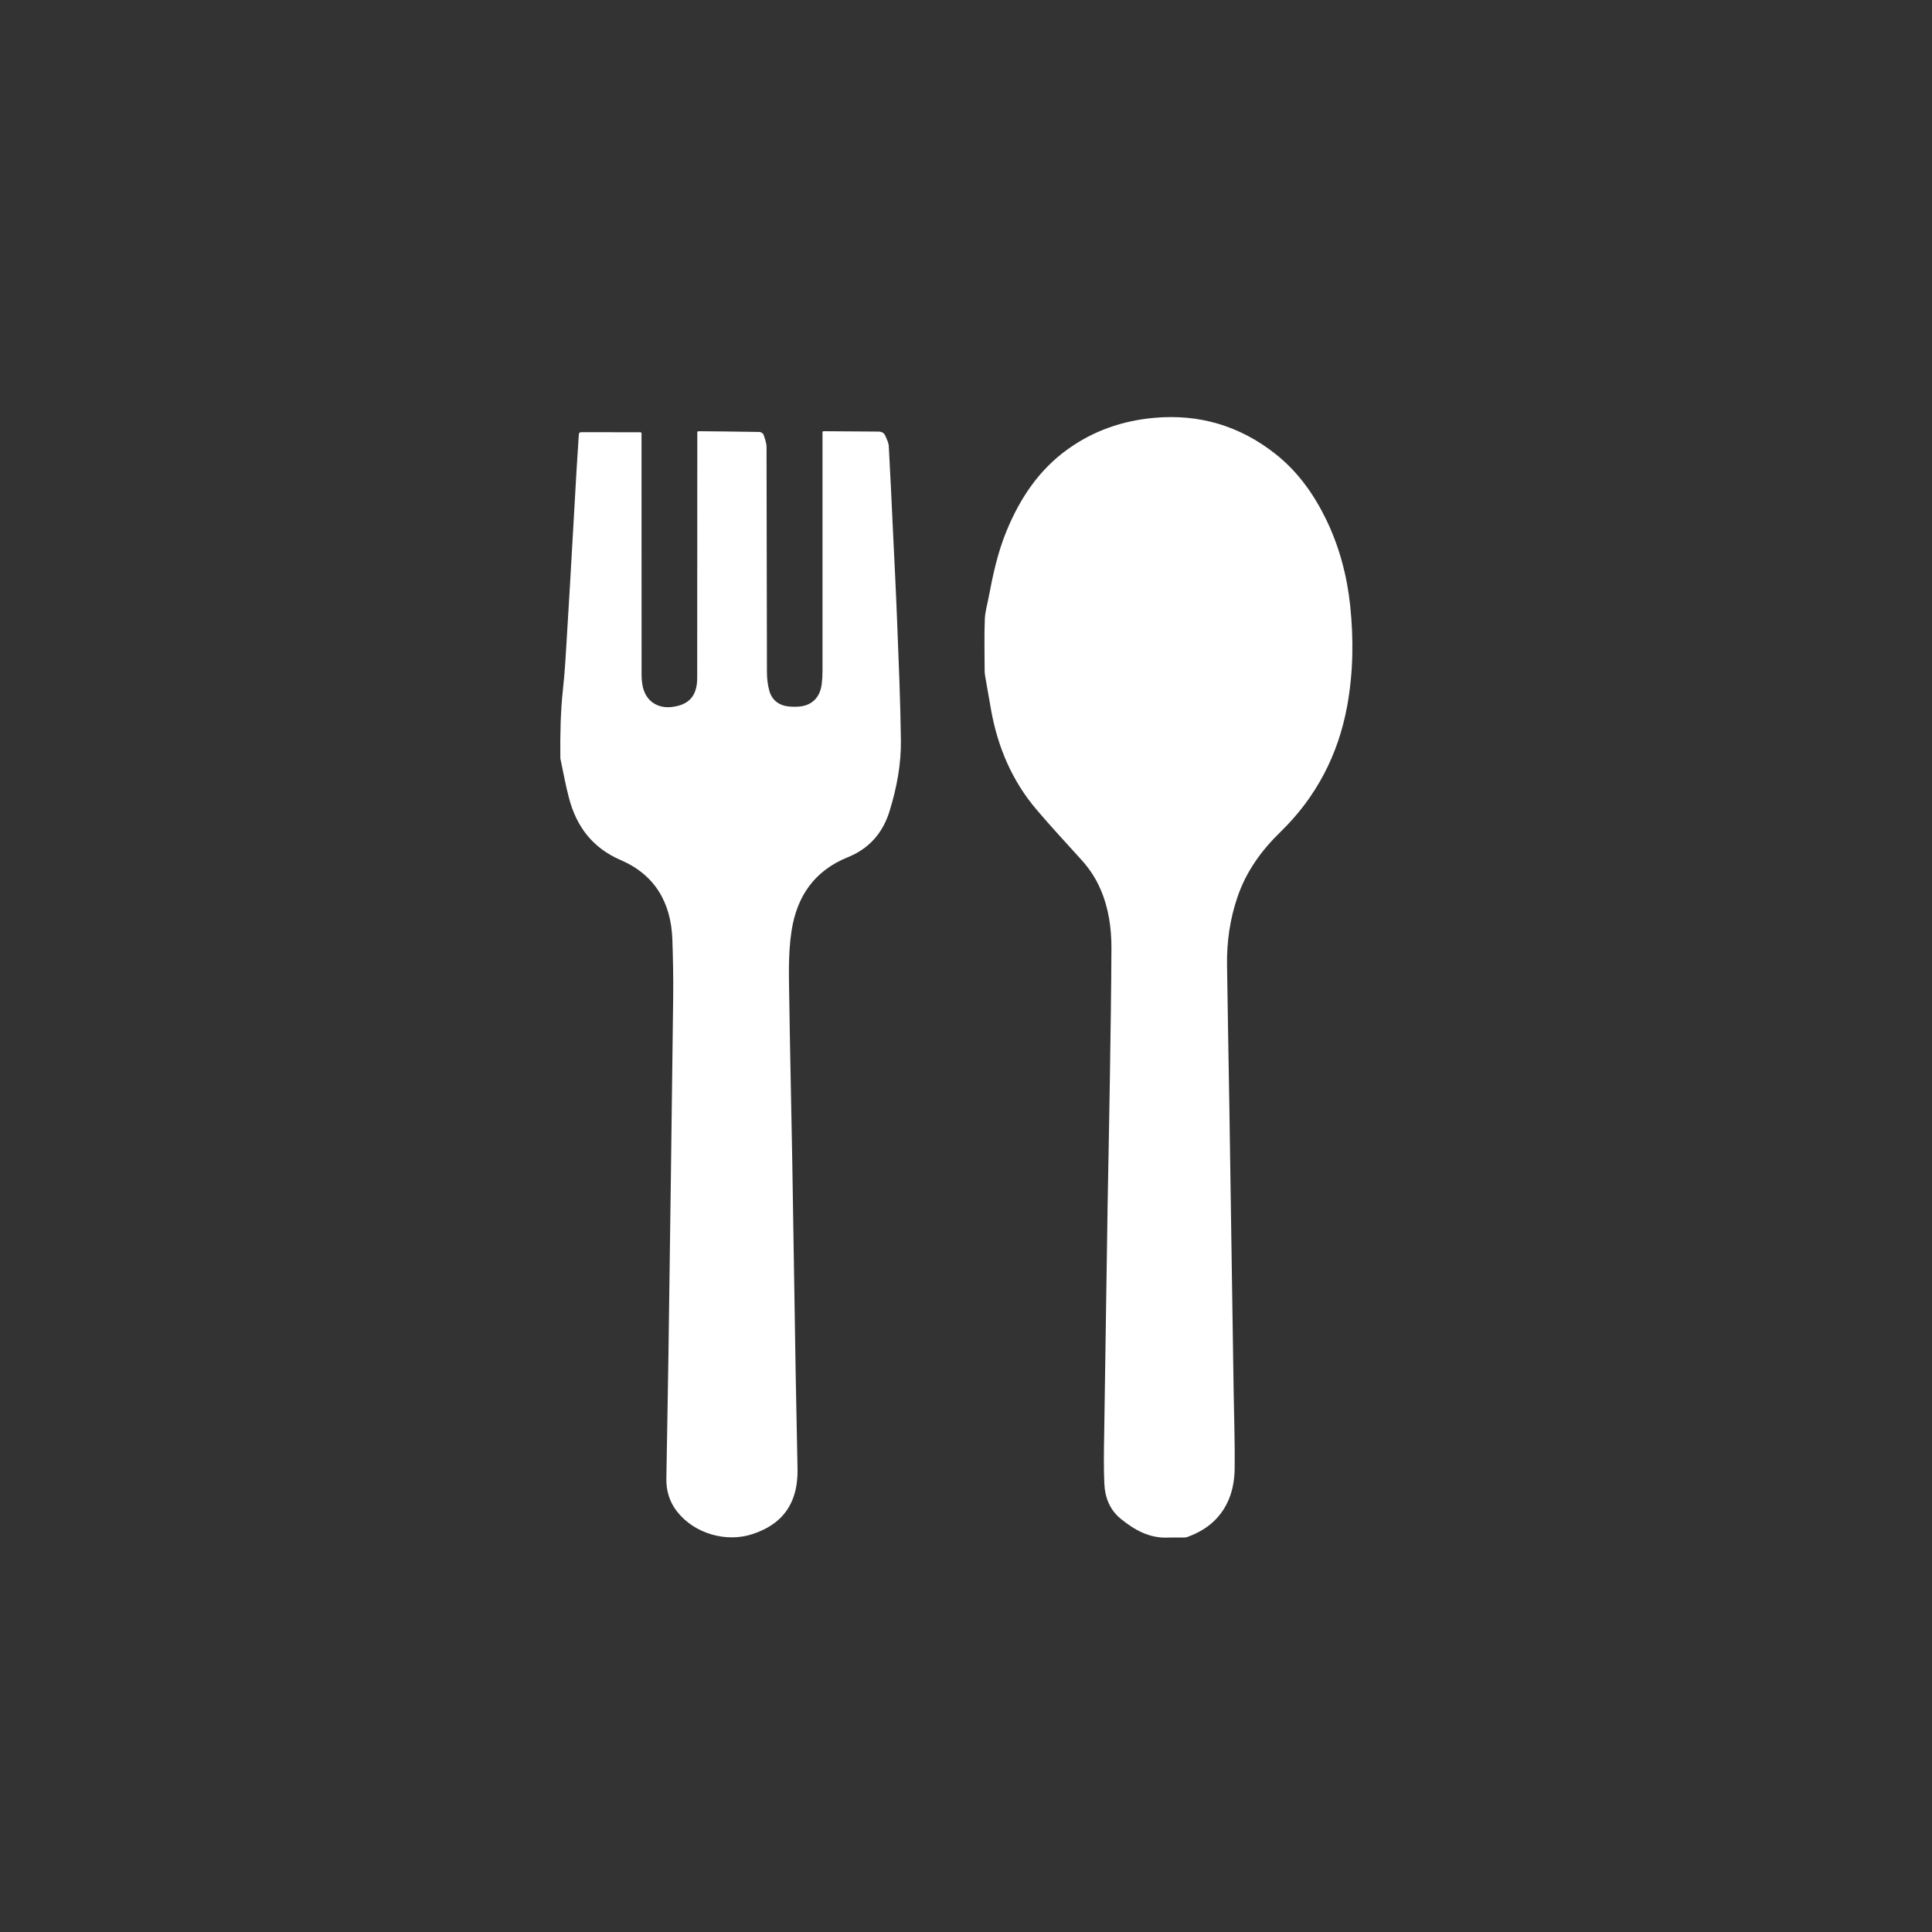
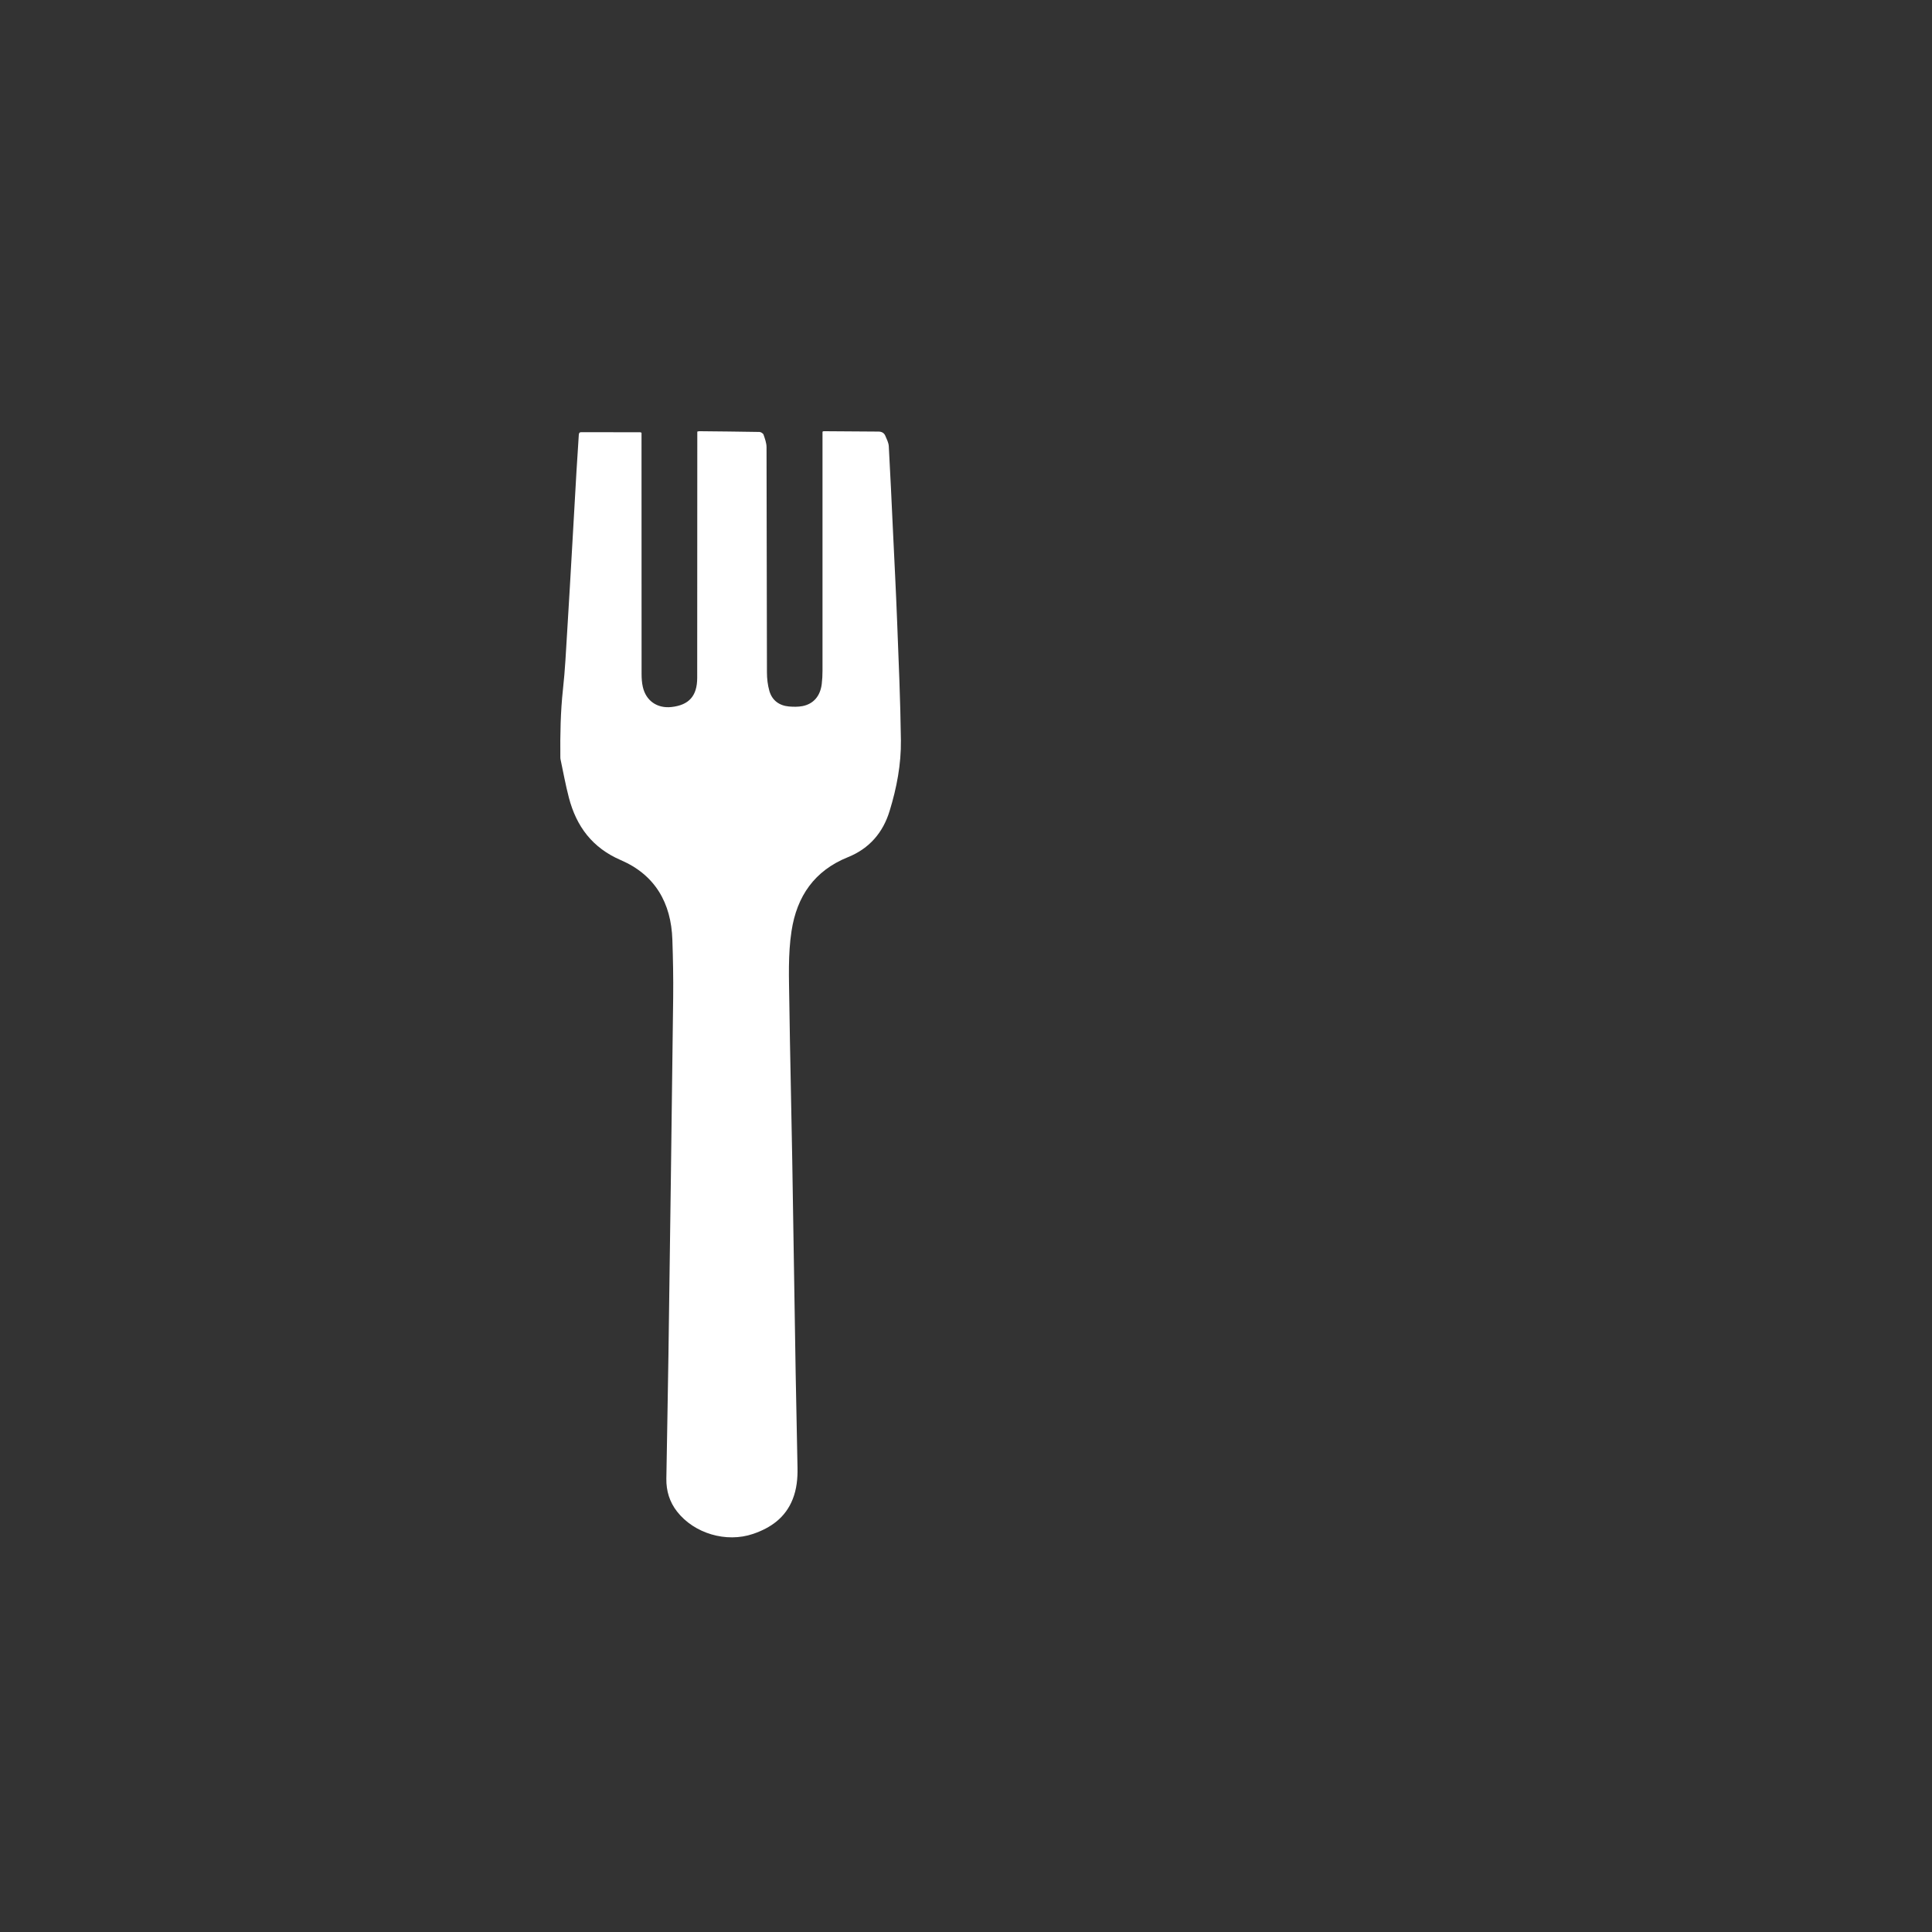
<svg xmlns="http://www.w3.org/2000/svg" width="62" height="62" viewBox="0 0 62 62" fill="none">
  <rect x="0" y="0" width="62" height="62" fill="#333333" stroke="none" />
-   <path d="M35.544 38.713C35.568 37.353 35.596 35.991 35.617 34.631C35.637 33.232 35.662 31.834 35.667 30.436C35.67 29.784 35.579 29.141 35.316 28.535C35.169 28.194 34.969 27.888 34.72 27.611C34.231 27.067 33.73 26.533 33.256 25.973C32.475 25.05 32.017 23.971 31.805 22.784C31.741 22.423 31.677 22.06 31.615 21.699C31.604 21.638 31.598 21.576 31.598 21.514C31.598 20.971 31.582 20.428 31.603 19.887C31.611 19.638 31.686 19.391 31.732 19.144C31.867 18.425 32.023 17.713 32.304 17.032C32.734 15.993 33.336 15.082 34.264 14.417C35.093 13.82 36.024 13.501 37.037 13.409C38.481 13.279 39.779 13.663 40.92 14.559C41.644 15.127 42.162 15.857 42.561 16.677C42.984 17.554 43.228 18.479 43.33 19.443C43.442 20.523 43.427 21.598 43.23 22.668C42.94 24.236 42.234 25.586 41.092 26.697C40.477 27.295 39.99 27.969 39.712 28.787C39.47 29.494 39.366 30.225 39.377 30.97C39.396 32.475 39.428 33.981 39.451 35.488C39.498 38.537 39.542 41.586 39.589 44.635C39.601 45.463 39.632 46.289 39.622 47.117C39.615 47.715 39.461 48.278 39.036 48.735C38.777 49.013 38.456 49.196 38.101 49.324C38.06 49.34 38.013 49.341 37.968 49.341C37.802 49.343 37.637 49.336 37.472 49.343C36.878 49.367 36.398 49.092 35.961 48.736C35.617 48.455 35.459 48.055 35.44 47.621C35.416 47.098 35.425 46.572 35.434 46.047C35.468 43.655 35.506 41.264 35.542 38.872C35.542 38.819 35.542 38.765 35.542 38.712C35.544 38.712 35.546 38.712 35.547 38.712L35.544 38.713Z" fill="white" />
  <path d="M20.587 13.89C20.587 13.941 20.587 13.992 20.587 14.04C20.587 16.569 20.587 19.097 20.589 21.626C20.589 21.766 20.598 21.91 20.629 22.044C20.731 22.492 21.092 22.739 21.548 22.689C22.11 22.627 22.372 22.335 22.374 21.757C22.377 19.175 22.376 16.593 22.377 14.011C22.377 13.959 22.377 13.905 22.377 13.85C22.407 13.845 22.422 13.838 22.438 13.838C23.082 13.845 23.729 13.85 24.373 13.862C24.418 13.862 24.489 13.909 24.503 13.948C24.548 14.08 24.599 14.218 24.599 14.353C24.606 16.761 24.605 19.17 24.612 21.578C24.612 21.778 24.636 21.984 24.691 22.176C24.779 22.478 25.007 22.644 25.32 22.672C25.463 22.684 25.612 22.686 25.752 22.66C26.108 22.59 26.324 22.336 26.371 21.948C26.388 21.808 26.395 21.668 26.395 21.527C26.395 19.02 26.395 16.512 26.395 14.004C26.395 13.954 26.395 13.905 26.395 13.855C26.409 13.848 26.419 13.838 26.429 13.838C27.017 13.841 27.604 13.848 28.192 13.85C28.297 13.85 28.372 13.895 28.41 13.983C28.456 14.092 28.515 14.204 28.522 14.318C28.572 15.215 28.613 16.111 28.655 17.008C28.702 17.995 28.753 18.983 28.791 19.97C28.84 21.23 28.895 22.492 28.911 23.754C28.921 24.525 28.776 25.285 28.549 26.023C28.337 26.72 27.898 27.231 27.21 27.508C26.139 27.94 25.572 28.759 25.401 29.878C25.285 30.635 25.32 31.397 25.33 32.157C25.353 33.846 25.396 35.533 25.424 37.222C25.463 39.51 25.496 41.797 25.534 44.085C25.552 45.091 25.574 46.095 25.593 47.101C25.6 47.447 25.567 47.788 25.438 48.112C25.204 48.702 24.739 49.03 24.166 49.225C23.305 49.518 22.276 49.21 21.728 48.508C21.486 48.199 21.379 47.843 21.384 47.457C21.403 46.133 21.434 44.809 21.451 43.485C21.505 39.659 21.557 35.832 21.603 32.004C21.61 31.386 21.598 30.771 21.577 30.154C21.538 28.975 21.021 28.076 19.924 27.603C19.01 27.209 18.498 26.523 18.256 25.598C18.149 25.187 18.073 24.768 17.985 24.352C17.982 24.336 17.982 24.319 17.982 24.302C17.975 23.574 17.987 22.846 18.066 22.12C18.134 21.509 18.163 20.891 18.201 20.276C18.26 19.334 18.313 18.394 18.367 17.452C18.412 16.676 18.455 15.9 18.5 15.122C18.523 14.733 18.552 14.346 18.574 13.959C18.578 13.896 18.595 13.867 18.661 13.869C19.29 13.869 19.919 13.871 20.548 13.872C20.555 13.872 20.563 13.877 20.587 13.886V13.89Z" fill="white" />
</svg>